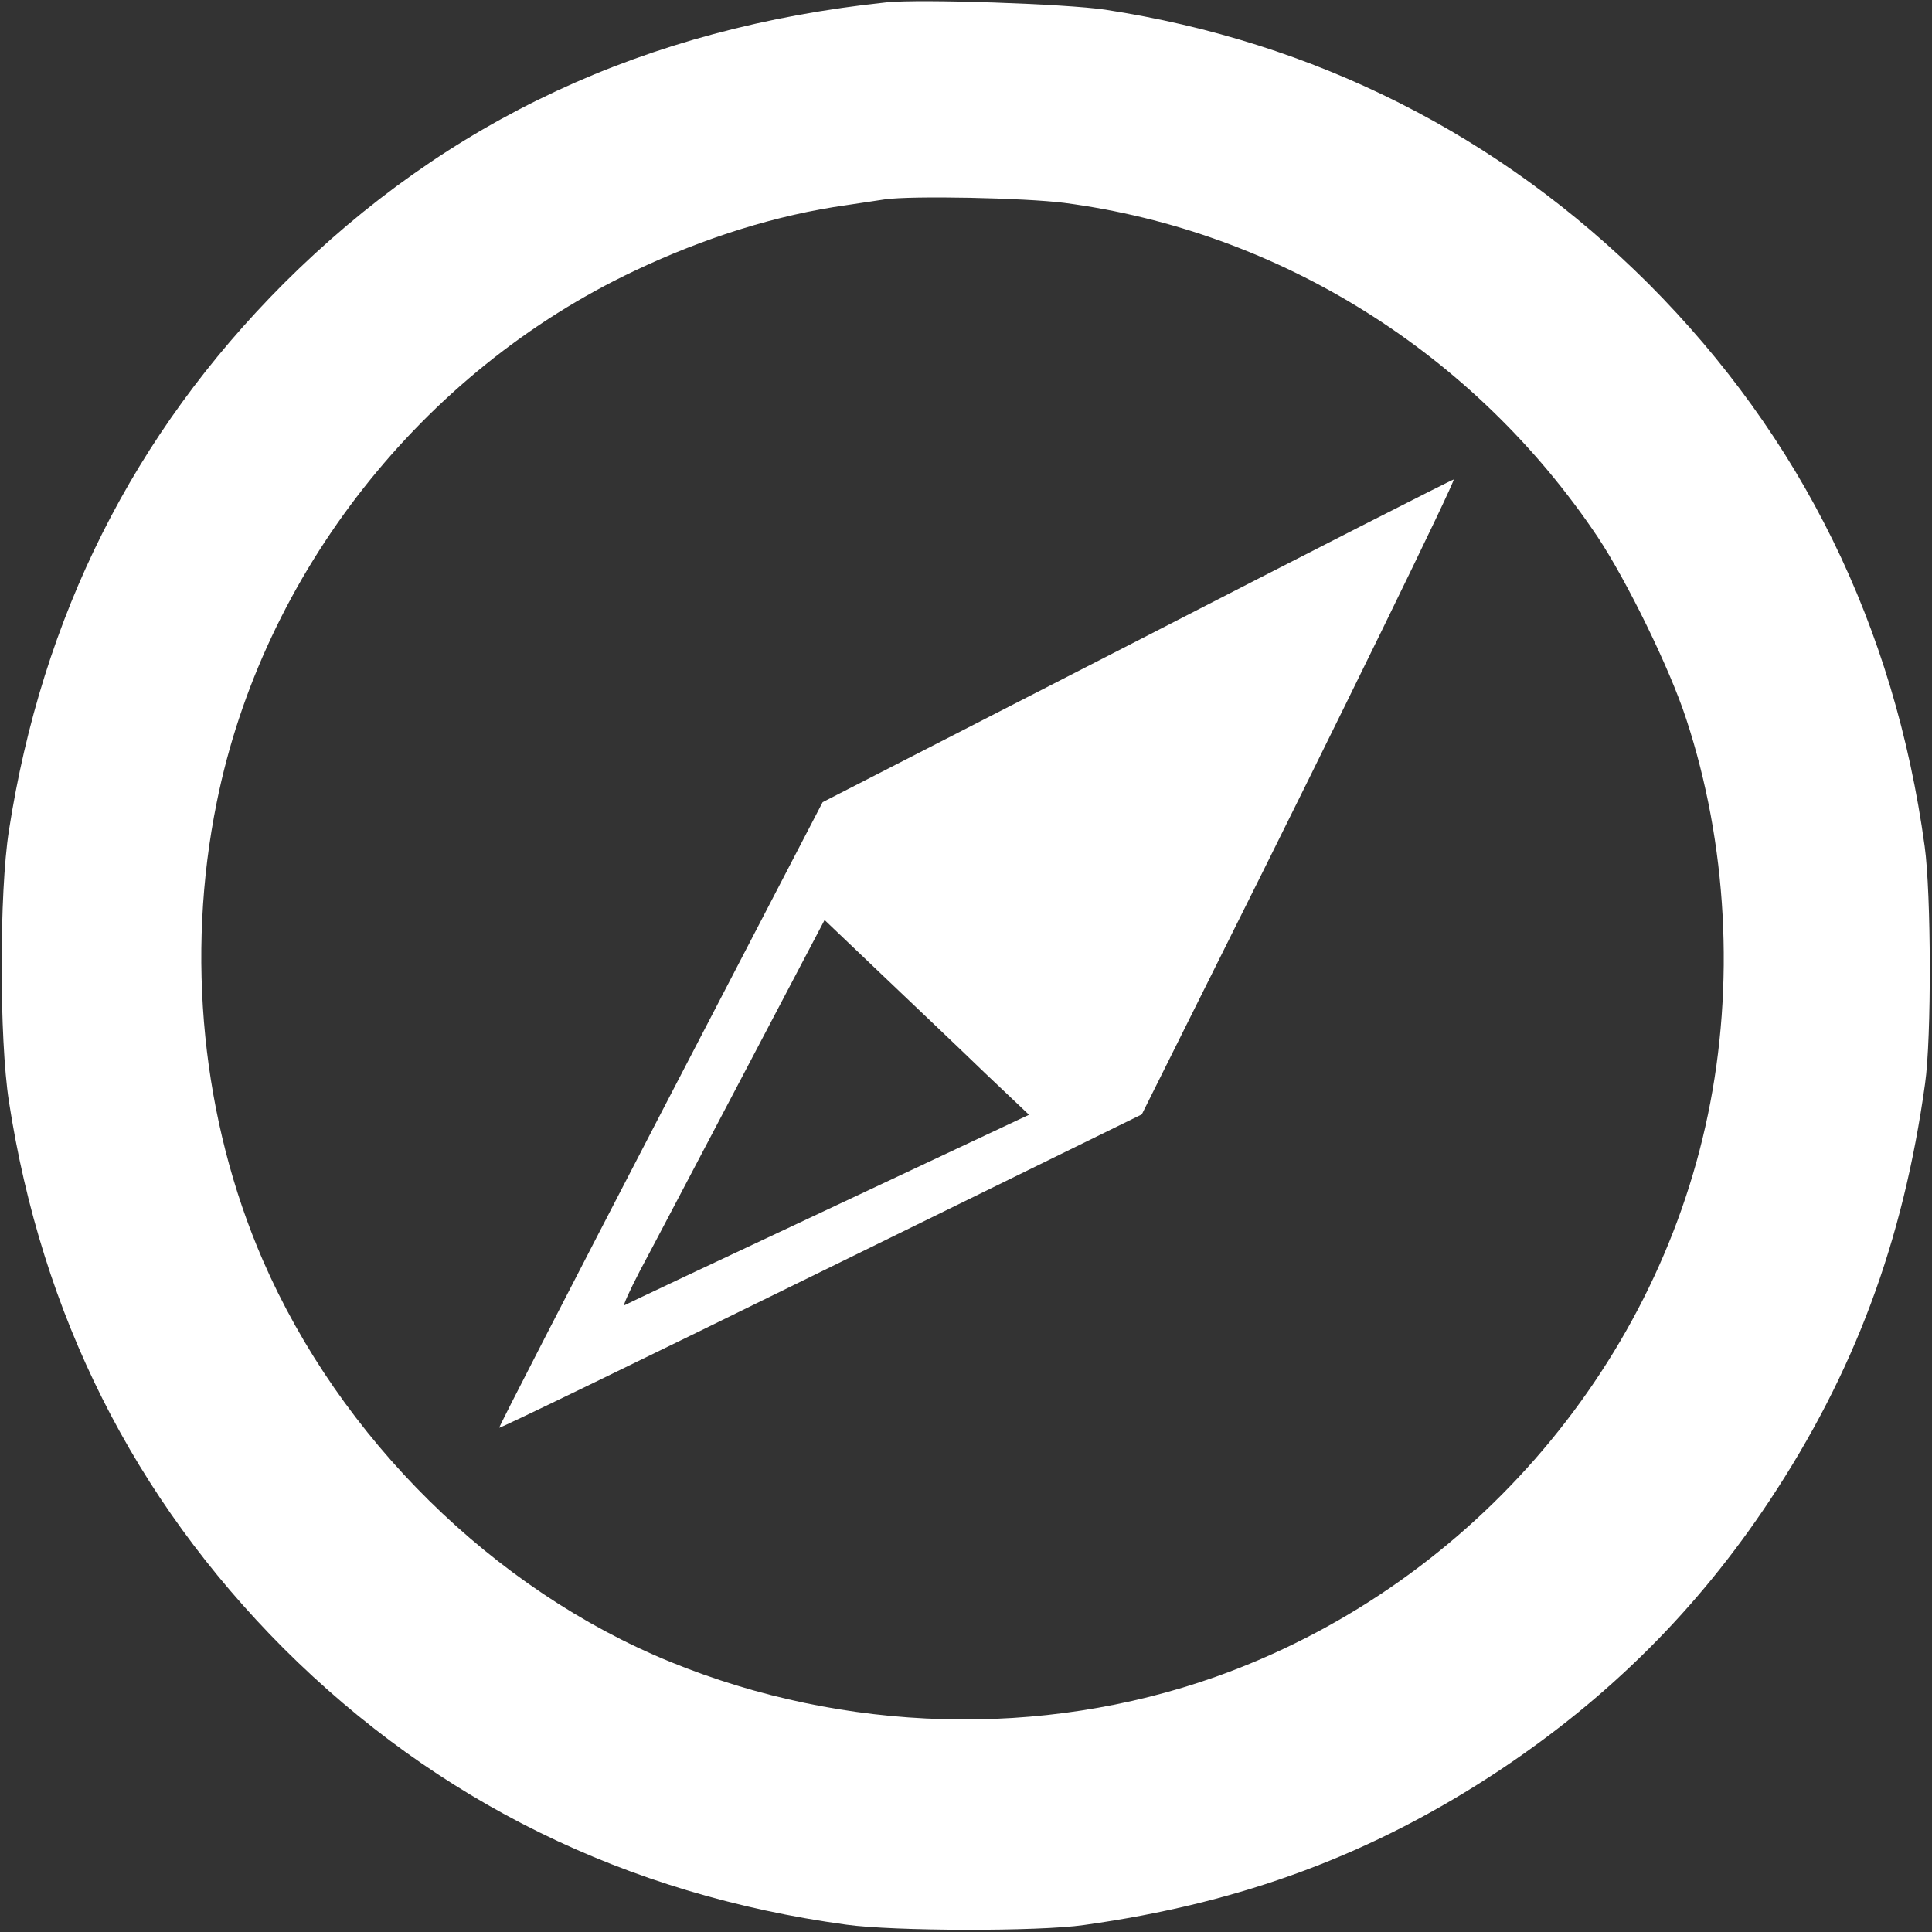
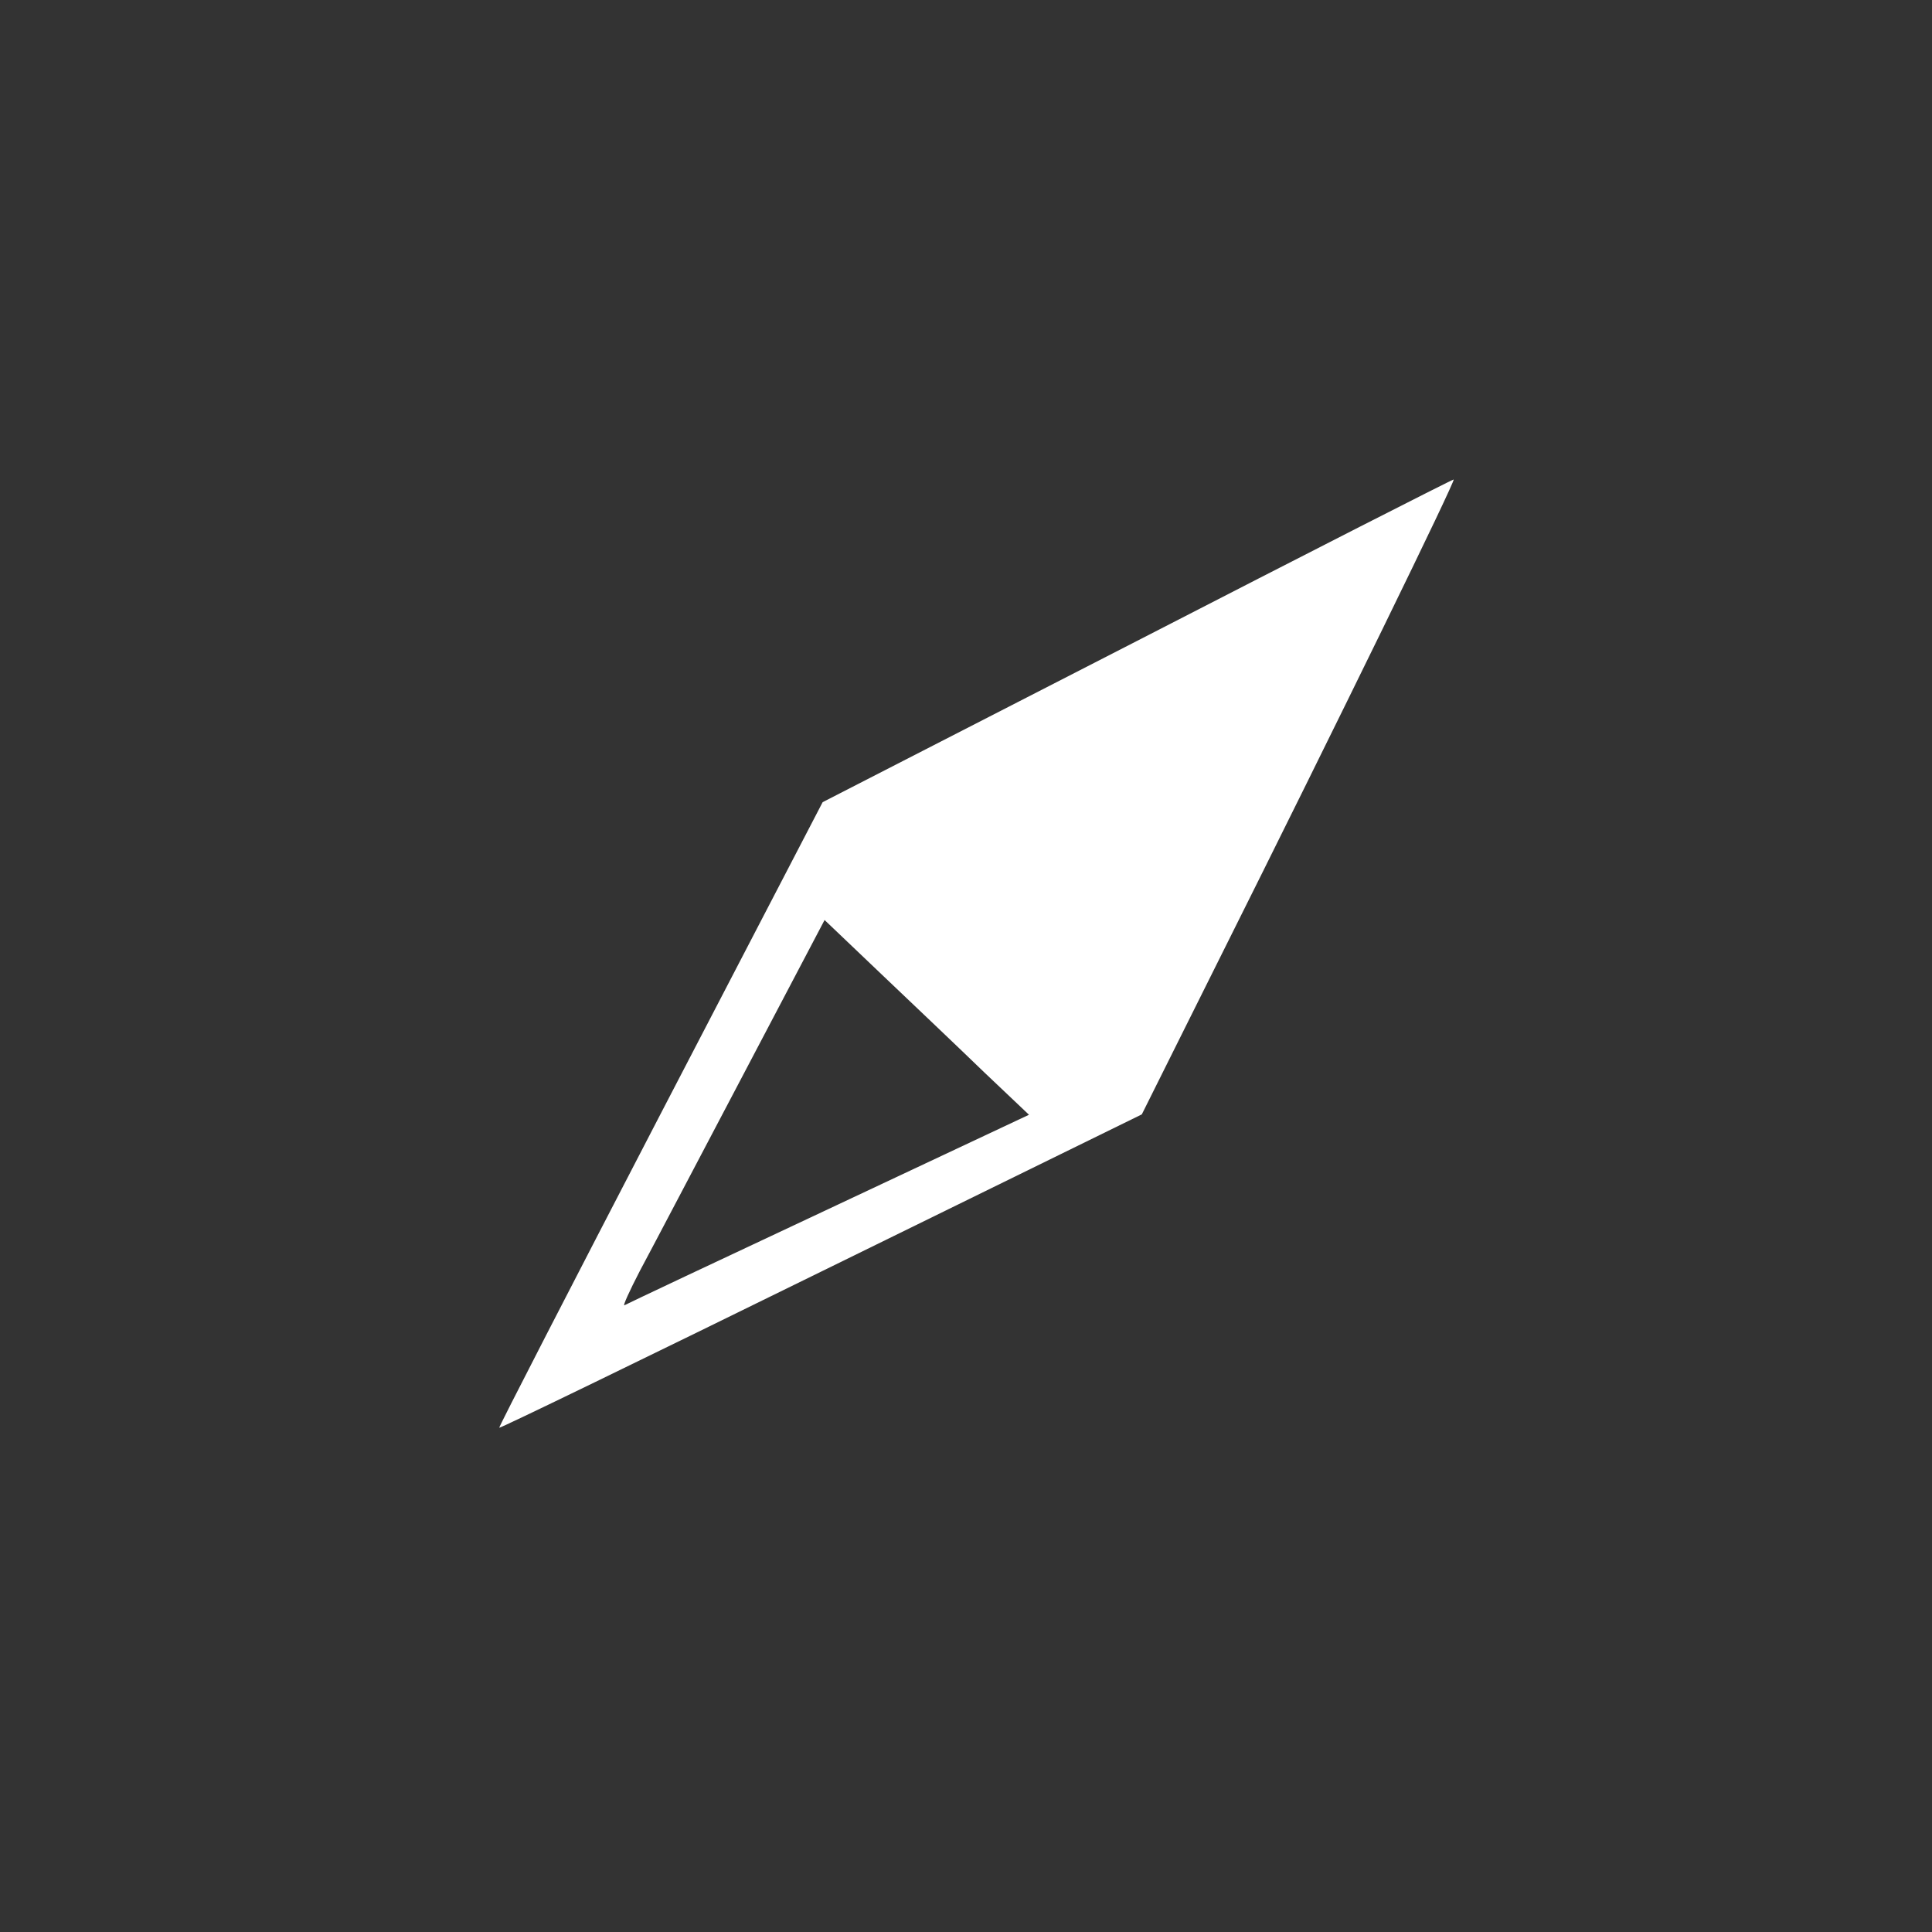
<svg xmlns="http://www.w3.org/2000/svg" version="1.0" width="500pt" height="500pt" viewBox="0 0 500 500" preserveAspectRatio="xMidYMid meet">
  <rect x="0" y="0" width="500" height="500" fill="#333333" stroke="none" />
  <g transform="translate(0,500) scale(0.1,-0.1)" fill="#ffffff" stroke="none">
-     <path d="M2295 4994 c-625 -66 -1136 -304 -1561 -728 -388 -389 -625 -860 -711 -1416 -25 -160 -25 -538 0 -700 85 -553 323 -1027 711 -1416 397 -396 886 -637 1456 -715 122 -17 497 -18 615 -1 410 57 750 184 1078 402 282 188 510 415 697 697 218 329 345 667 402 1078 17 118 16 493 -1 615 -78 570 -319 1059 -715 1456 -386 385 -864 626 -1406 709 -101 15 -478 28 -565 19z m459 -519 c557 -73 1062 -389 1381 -865 75 -113 186 -339 229 -471 106 -322 126 -688 56 -1024 -138 -665 -630 -1226 -1275 -1455 -450 -159 -959 -145 -1410 39 -458 187 -855 579 -1055 1040 -157 362 -200 787 -119 1185 119 591 531 1115 1081 1375 183 87 370 145 548 170 41 6 86 13 100 15 70 10 361 4 464 -9z" />
    <path d="M2942 3341 l-813 -417 -420 -808 c-231 -445 -419 -810 -417 -811 2 -2 377 180 833 404 l830 407 195 391 c318 636 619 1253 612 1252 -4 0 -373 -188 -820 -418z m-395 -1116 l116 -110 -519 -244 c-286 -134 -523 -246 -528 -249 -5 -3 13 37 40 89 28 52 146 277 264 501 l214 407 149 -142 c82 -78 201 -191 264 -252z" />
  </g>
</svg>